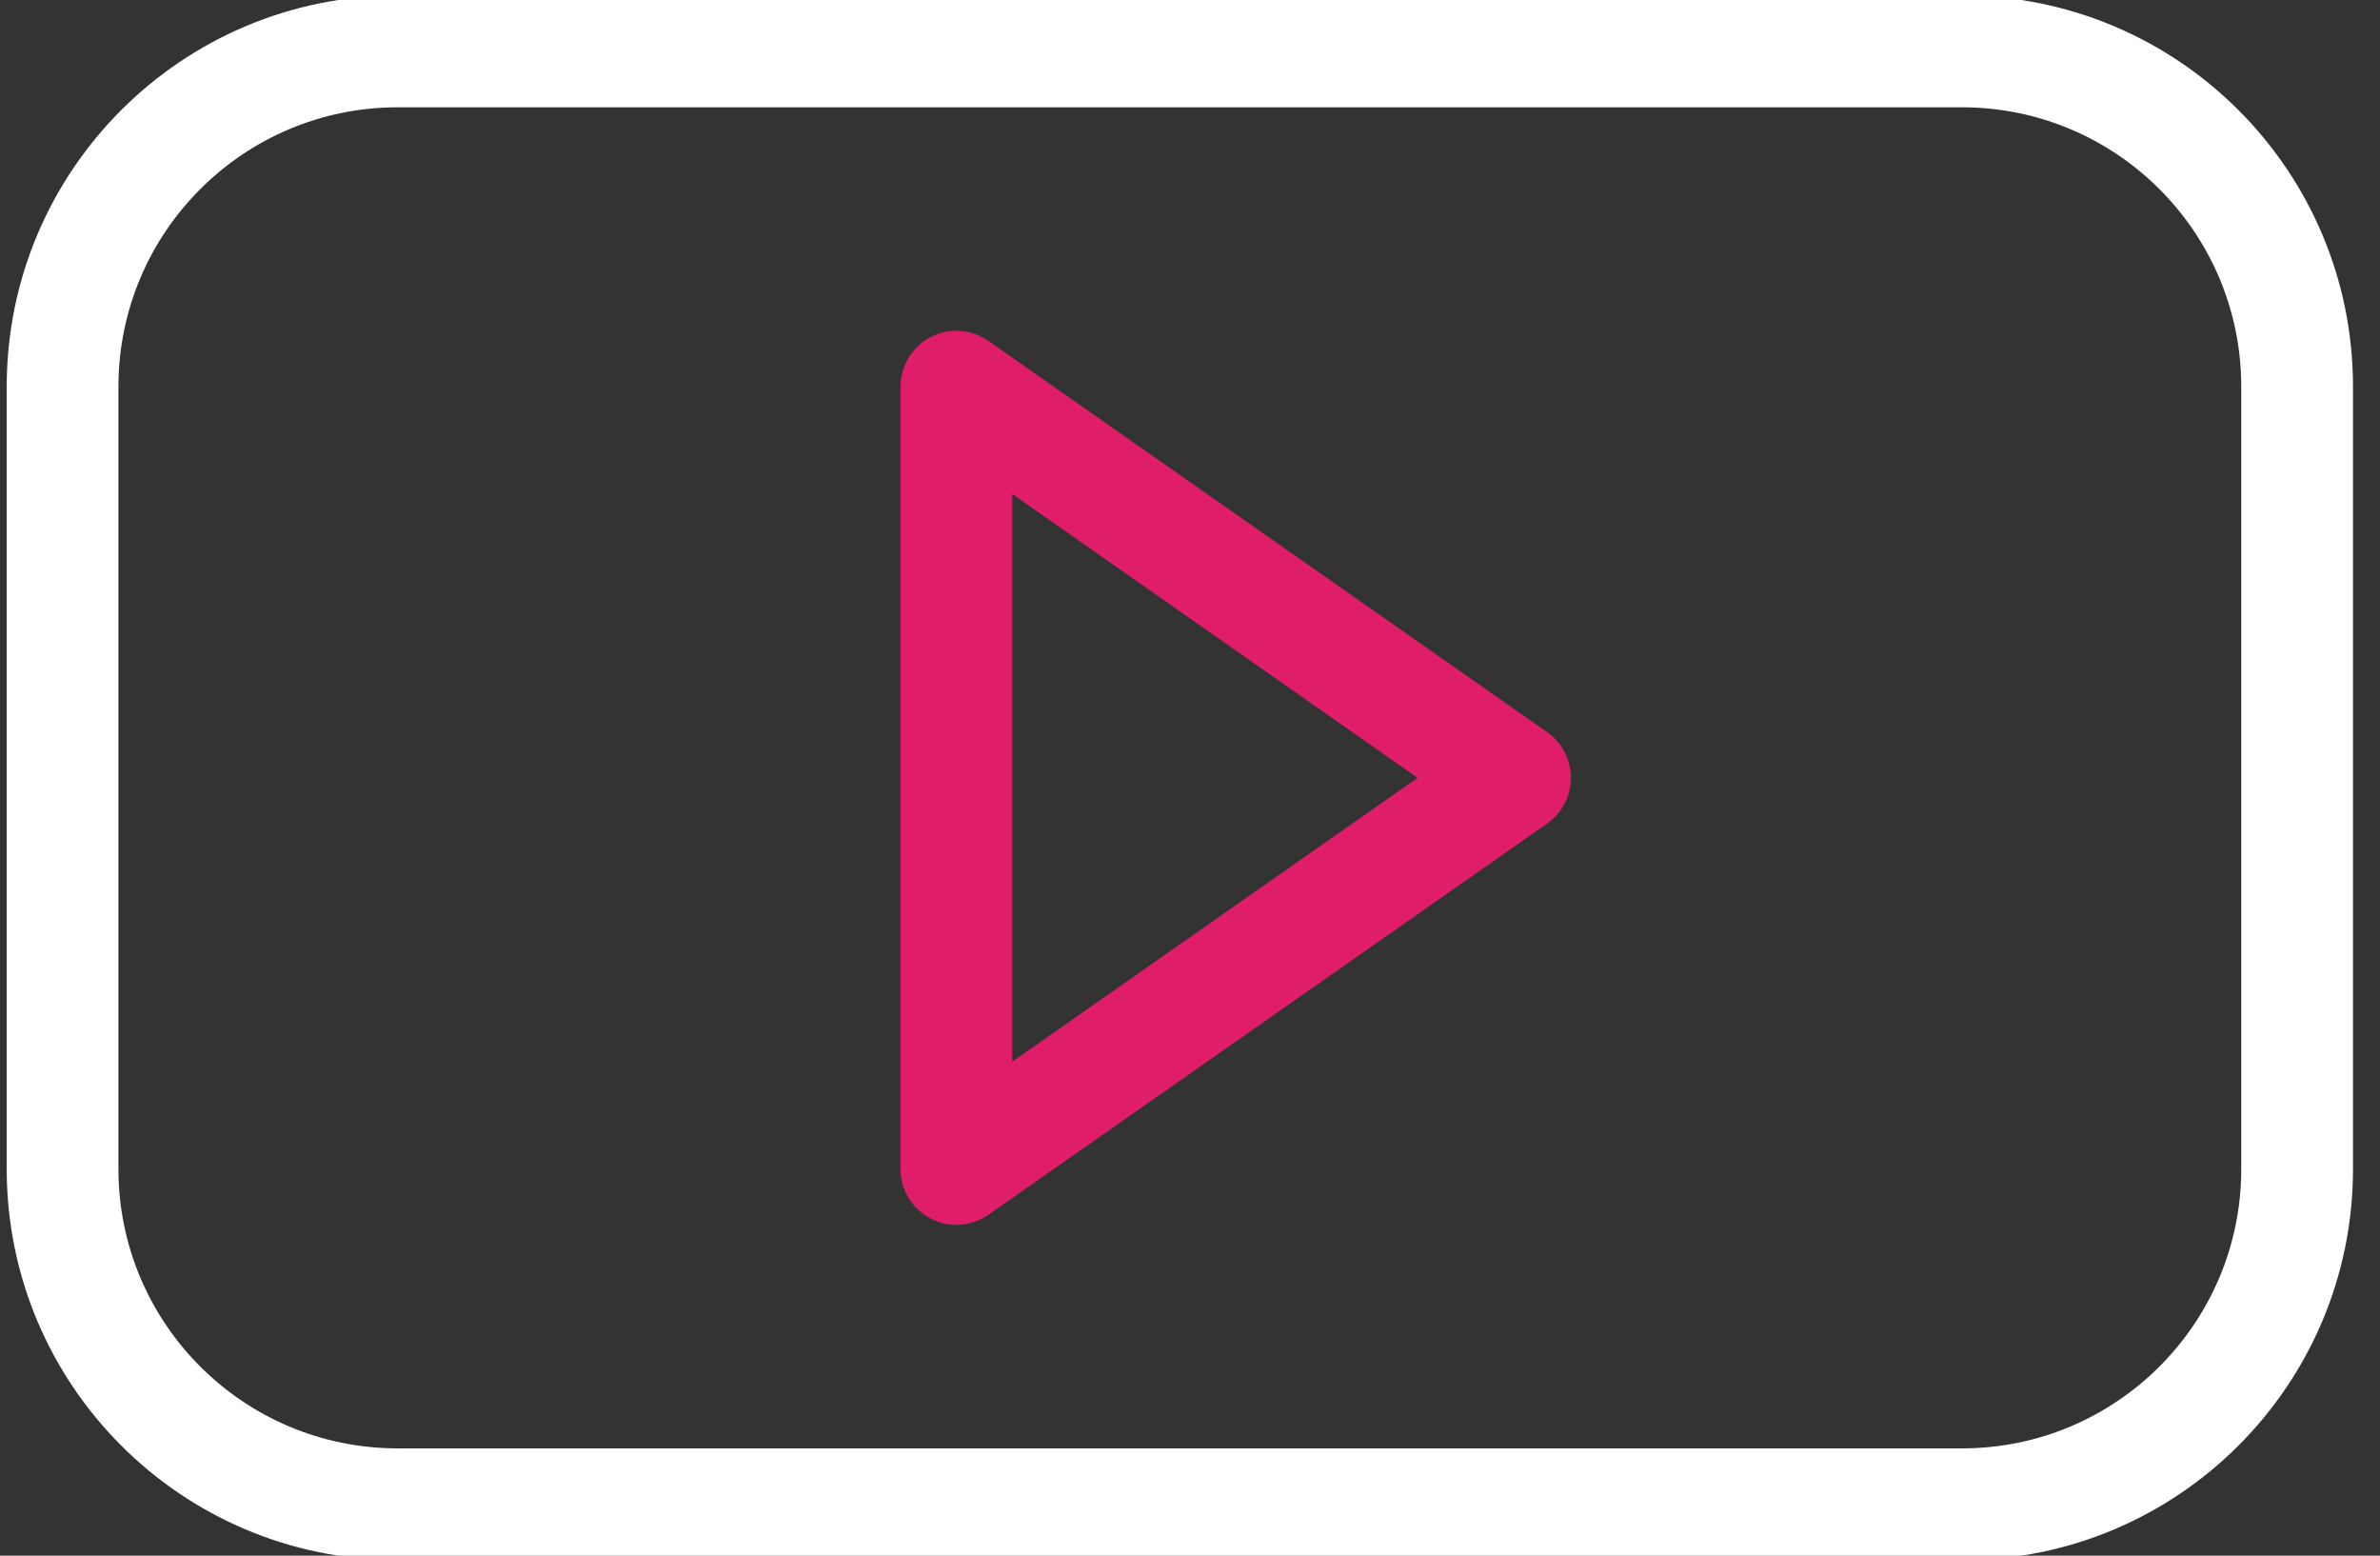
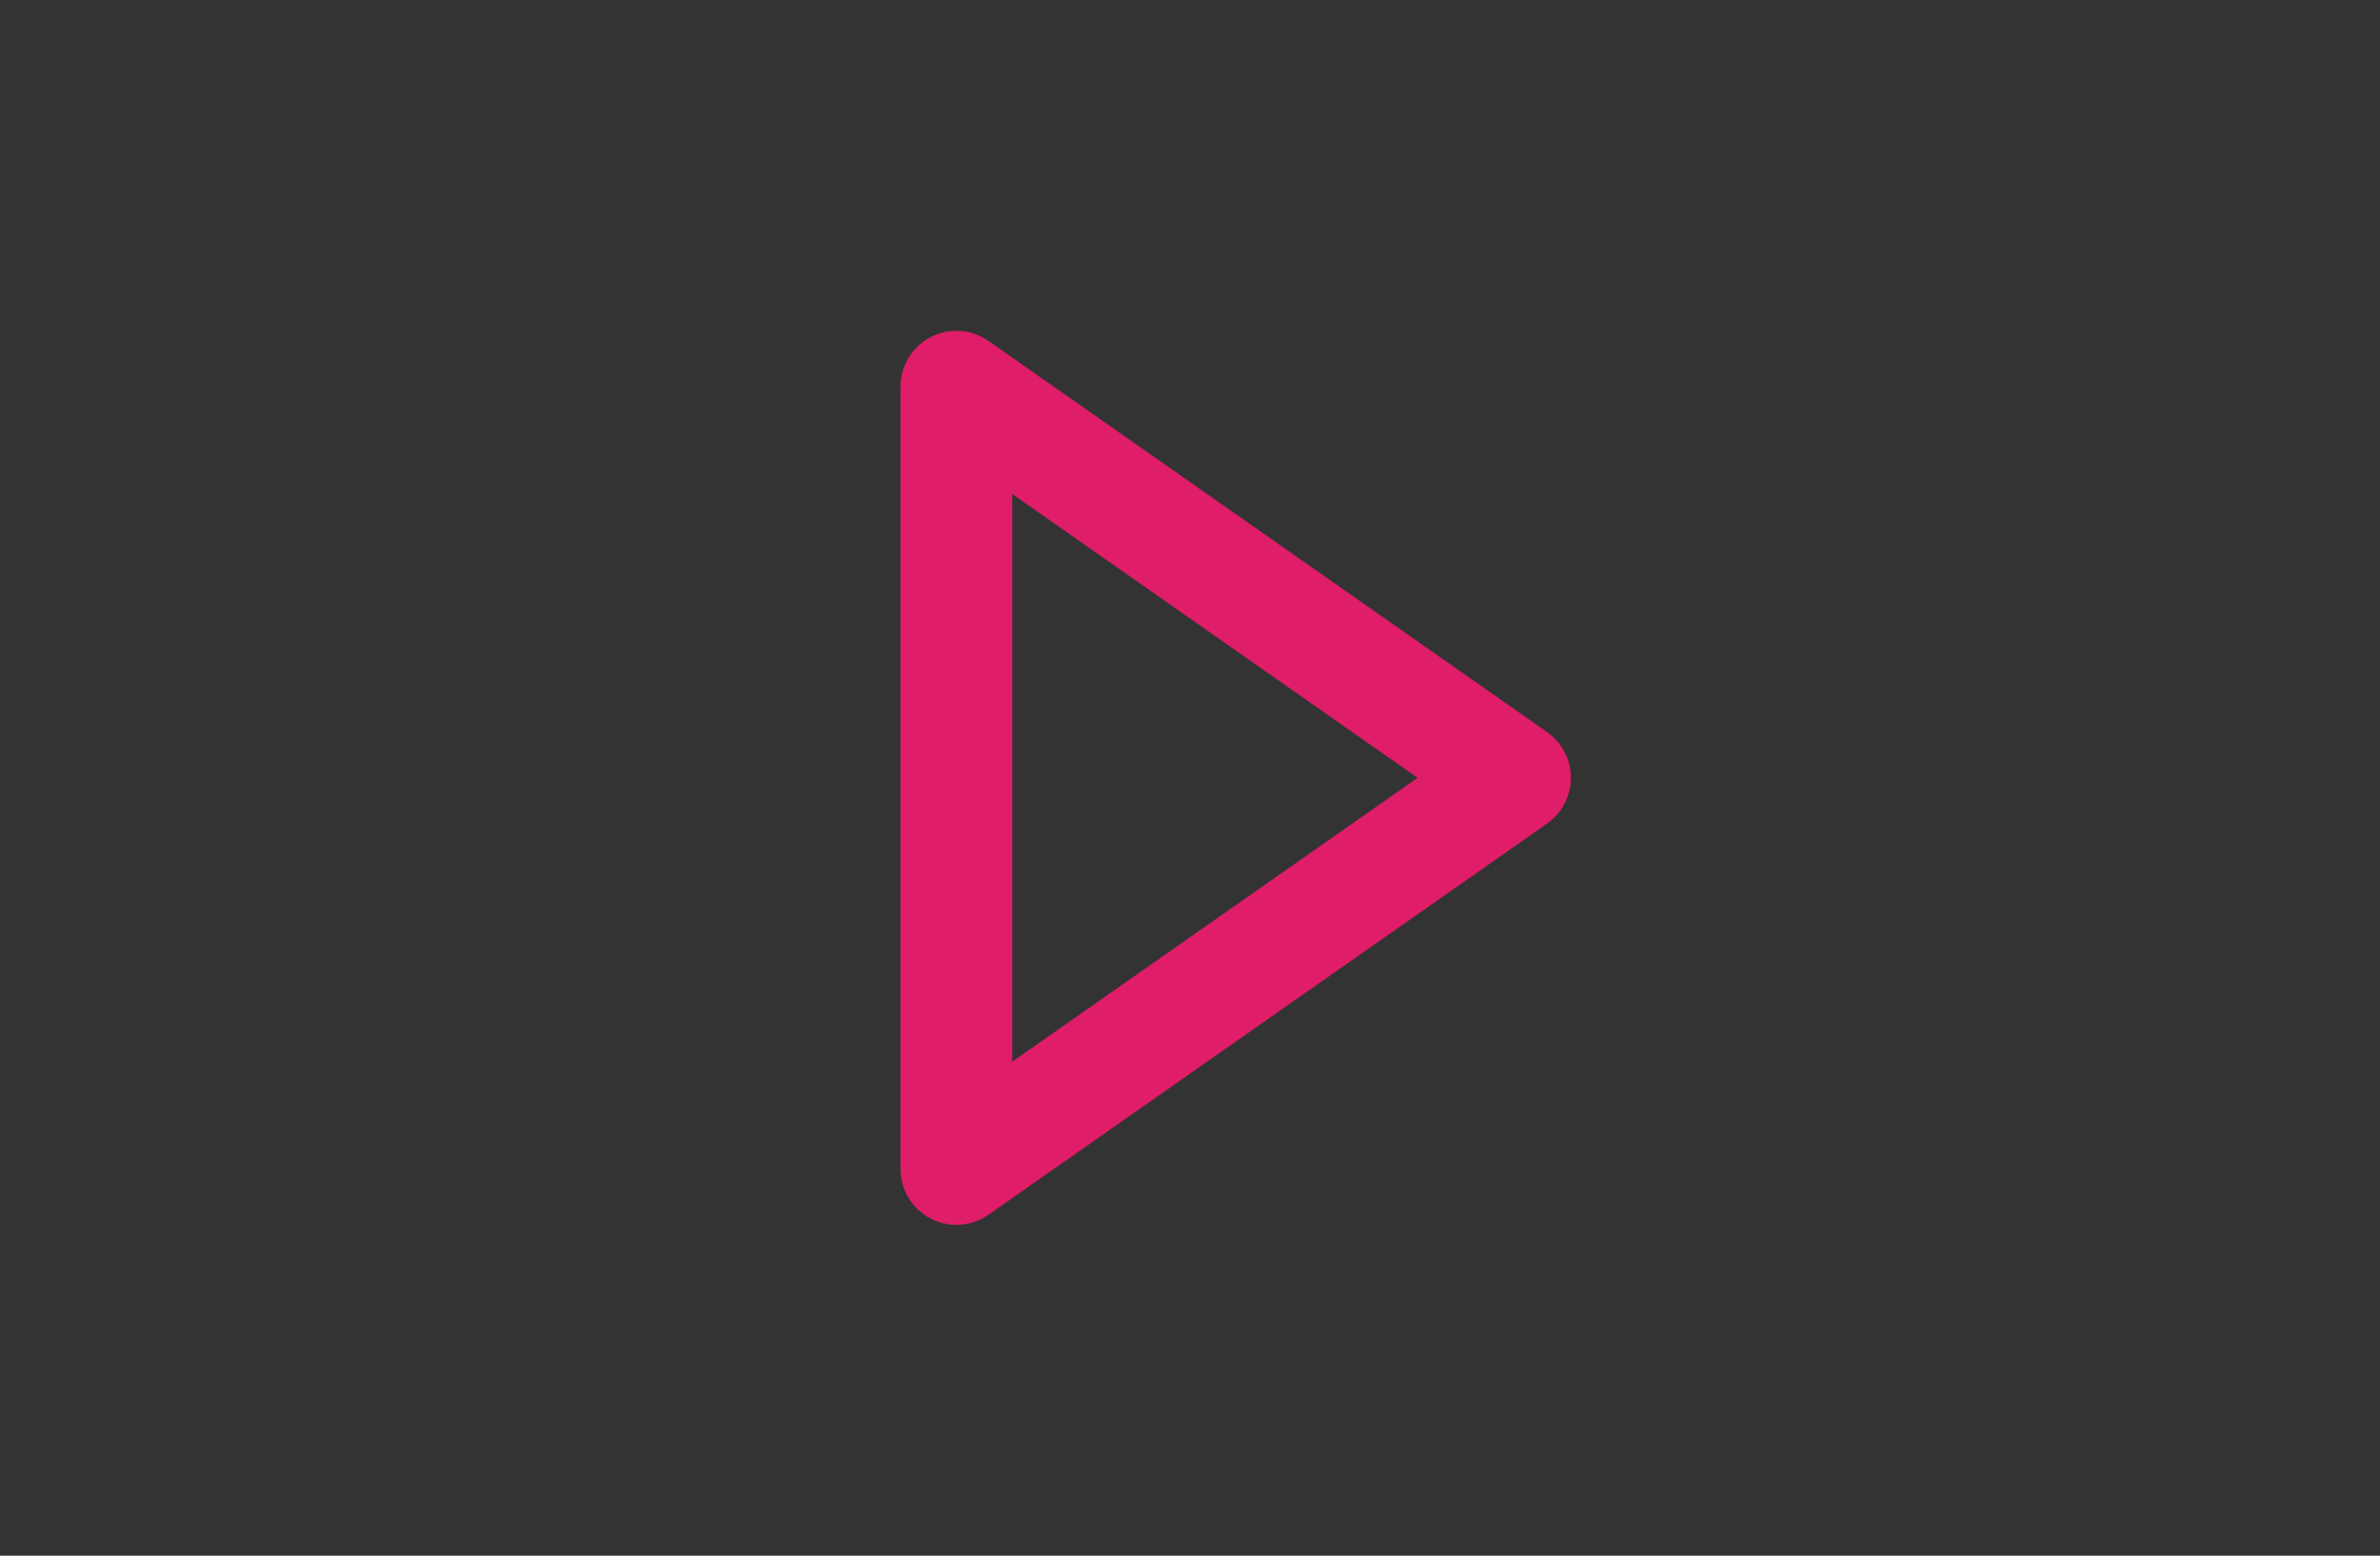
<svg xmlns="http://www.w3.org/2000/svg" width="101" height="66" viewBox="0 0 101 66" fill="none">
  <rect x="0" y="0" width="101" height="66" fill="#333333" stroke="none" />
  <g clip-path="url(#clip0_347_87)">
-     <path fill-rule="evenodd" clip-rule="evenodd" d="M0.285 16.405C0.285 7.24 7.714 -0.19 16.88 -0.19H83.259C92.424 -0.19 99.854 7.24 99.854 16.405V49.595C99.854 58.76 92.424 66.19 83.259 66.19H16.88C7.714 66.19 0.285 58.76 0.285 49.595V16.405ZM16.88 4.552C10.333 4.552 5.026 9.859 5.026 16.405V49.595C5.026 56.141 10.333 61.448 16.88 61.448H83.259C89.805 61.448 95.112 56.141 95.112 49.595V16.405C95.112 9.859 89.805 4.552 83.259 4.552H16.88Z" fill="white" />
    <path fill-rule="evenodd" clip-rule="evenodd" d="M39.491 14.302C40.275 13.894 41.221 13.956 41.945 14.463L65.652 31.058C66.286 31.501 66.664 32.226 66.664 33C66.664 33.774 66.286 34.499 65.652 34.942L41.945 51.537C41.221 52.044 40.275 52.106 39.491 51.698C38.707 51.289 38.215 50.479 38.215 49.595V16.405C38.215 15.521 38.707 14.711 39.491 14.302ZM42.957 20.958V45.042L60.159 33L42.957 20.958Z" fill="#DF1D68" />
  </g>
  <defs>
    <clipPath id="clip0_347_87">
      <rect width="100.138" height="66" fill="white" />
    </clipPath>
  </defs>
</svg>